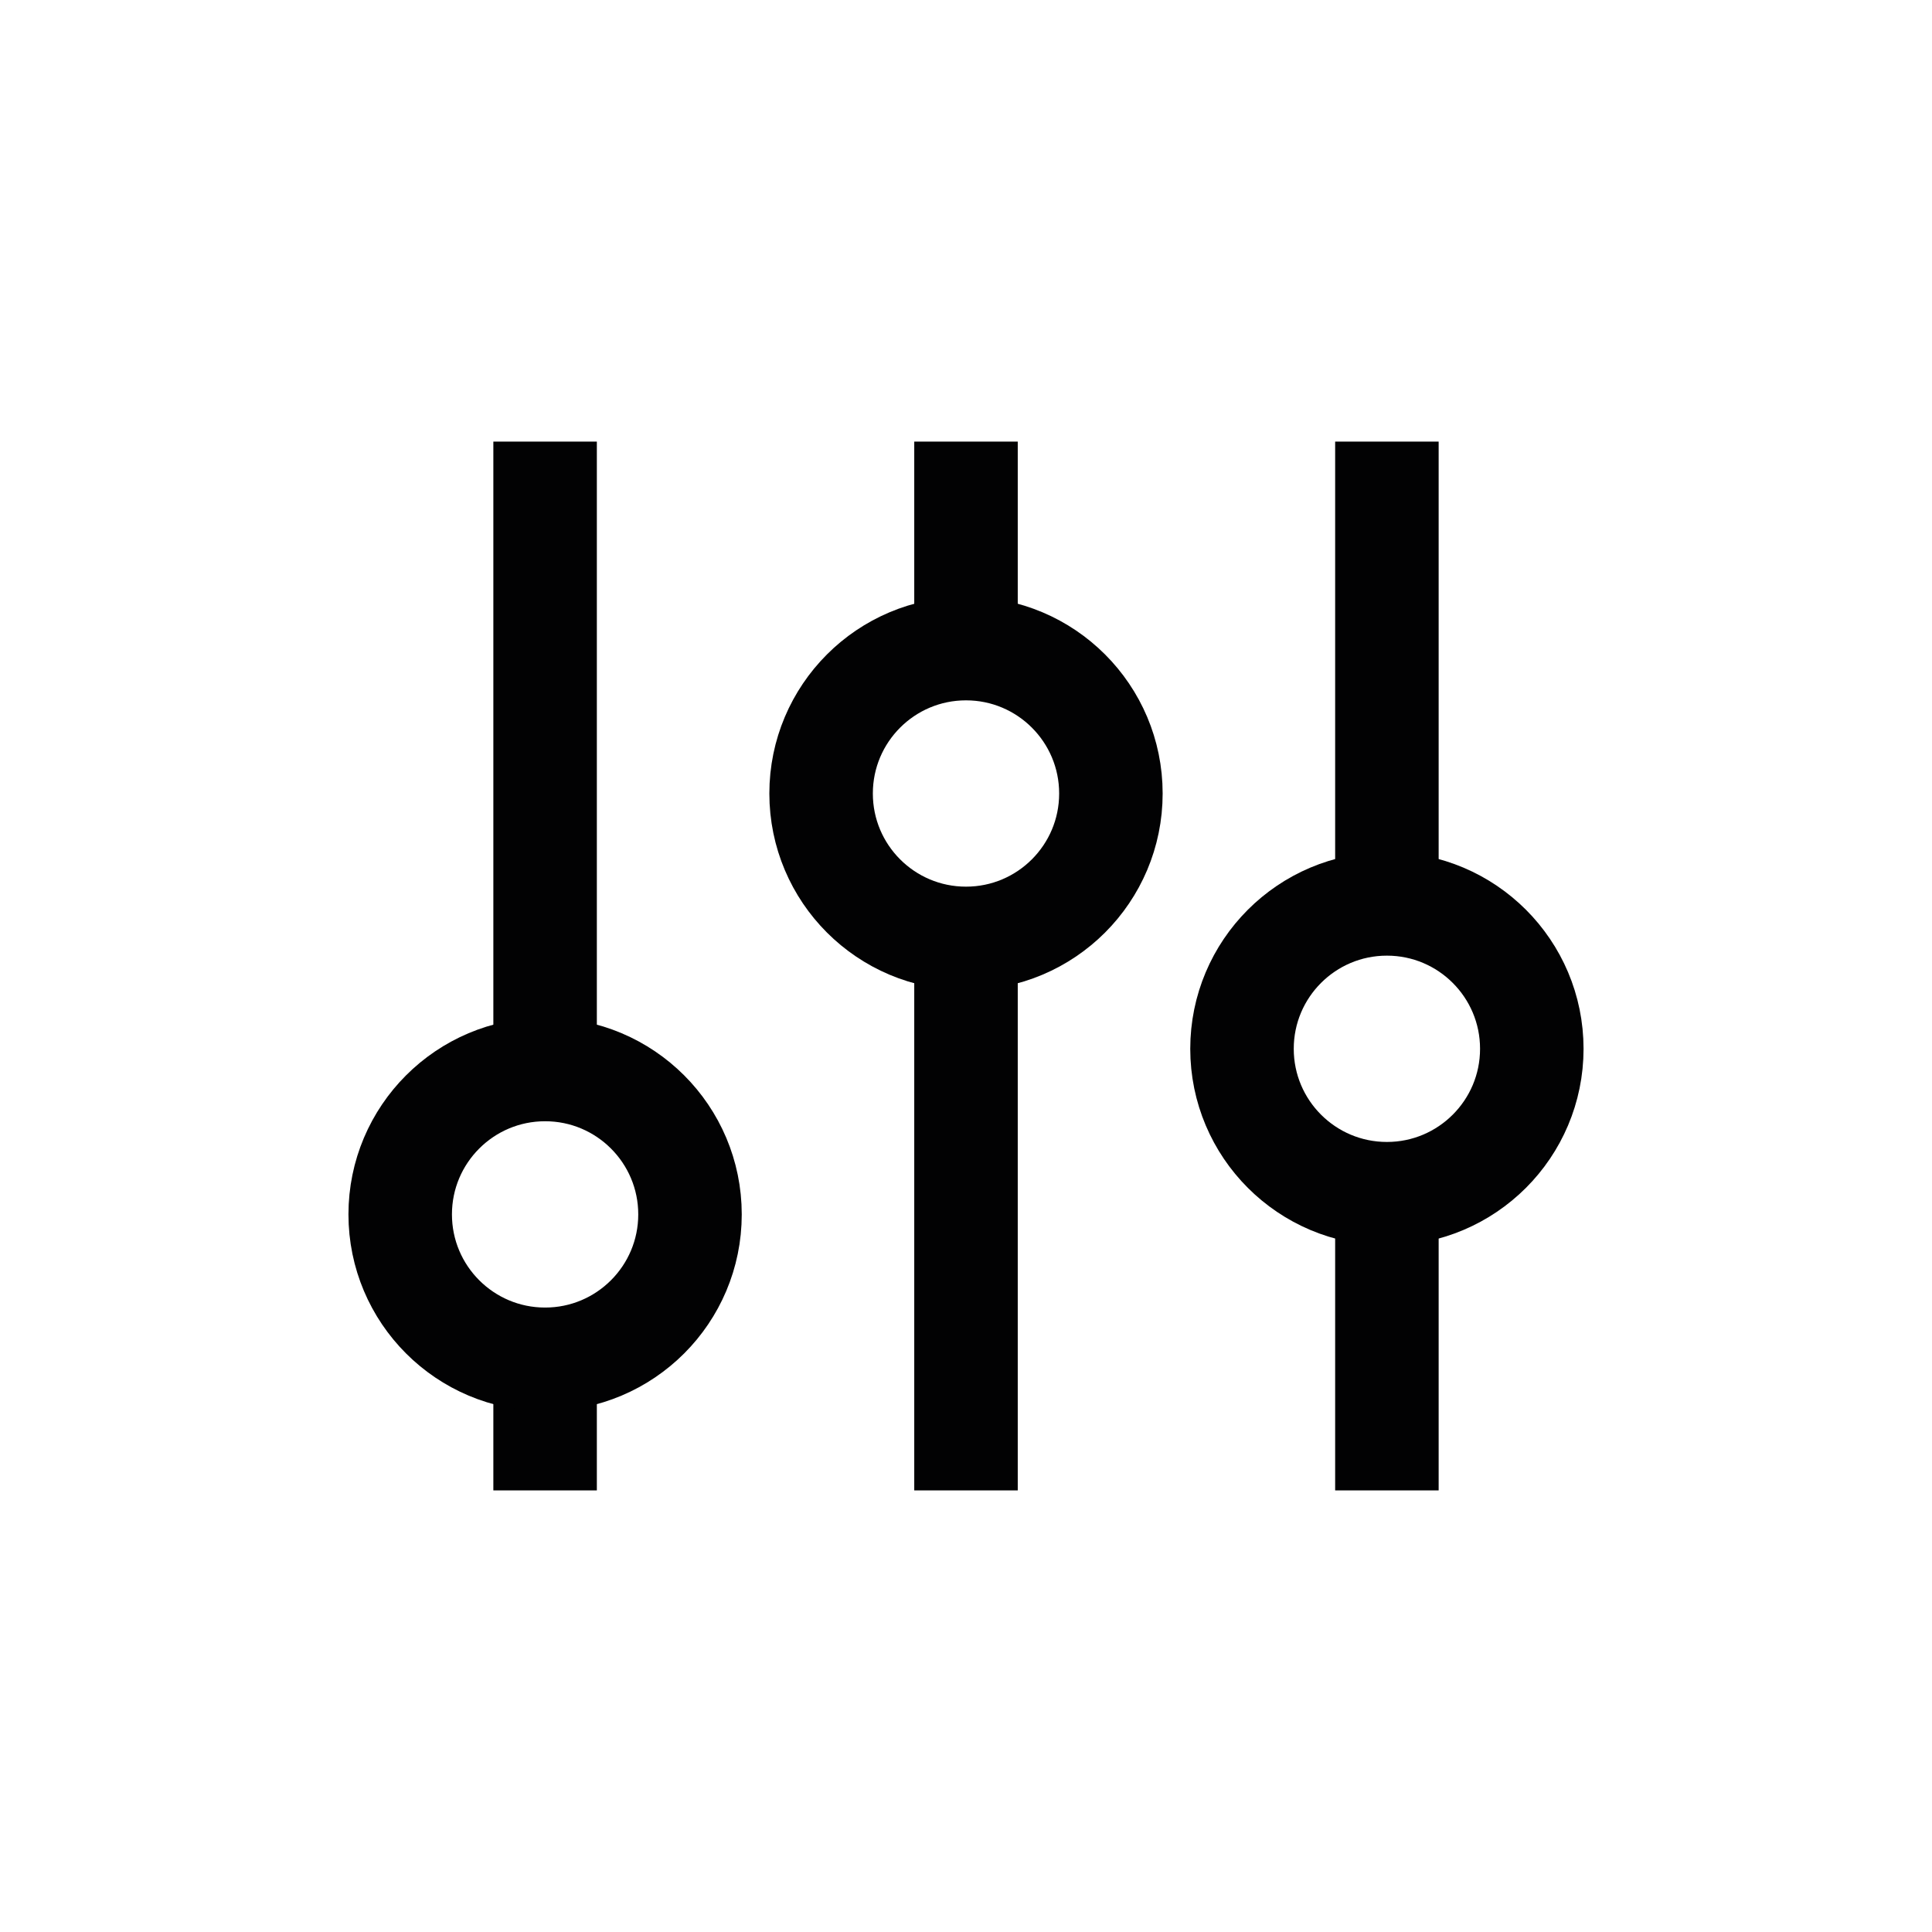
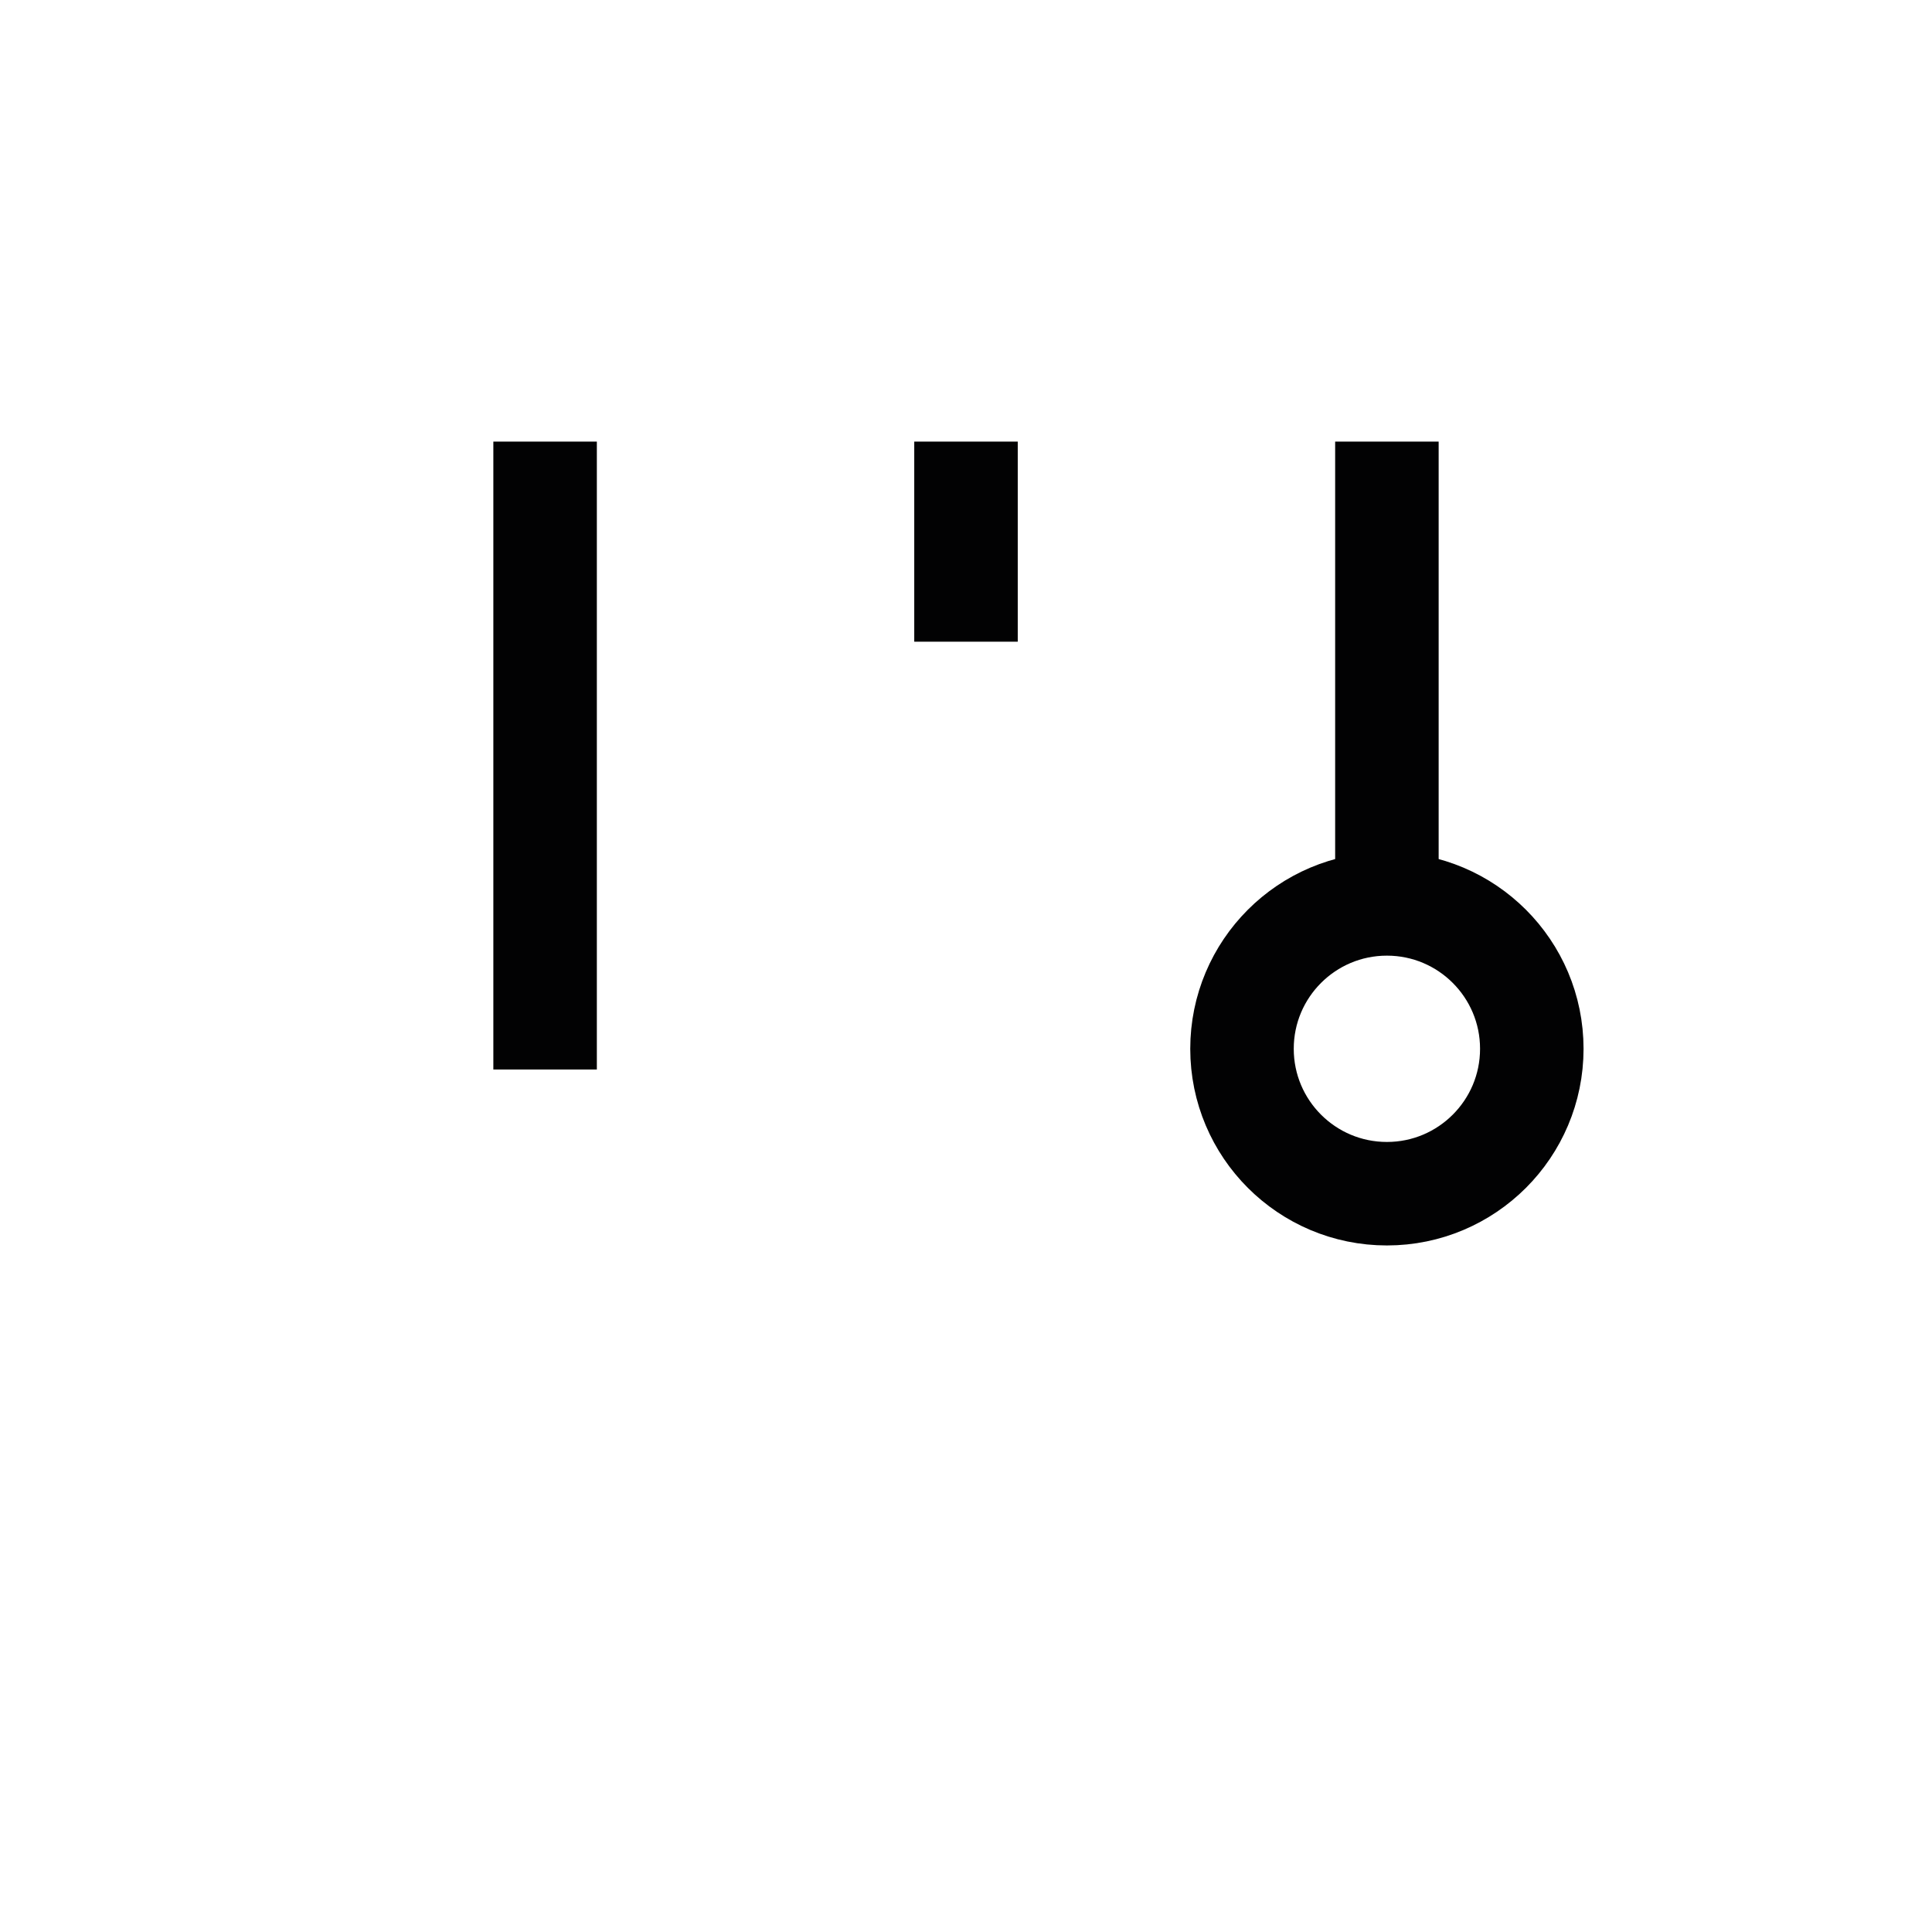
<svg xmlns="http://www.w3.org/2000/svg" version="1.1" id="Calque_1" x="0px" y="0px" viewBox="0 0 28 28" style="enable-background:new 0 0 28 28;" xml:space="preserve">
  <style type="text/css">
	.st0{fill:none;stroke:#020203;stroke-width:1.5;stroke-miterlimit:10;}
</style>
  <g>
    <g>
-       <line class="st0" x1="20.1" y1="17.1" x2="20.1" y2="21.6" />
      <line class="st0" x1="20.1" y1="6.4" x2="20.1" y2="13" />
      <circle class="st0" cx="20.1" cy="15.2" r="2.1" />
    </g>
    <g>
-       <line class="st0" x1="14" y1="13.5" x2="14" y2="21.6" />
      <line class="st0" x1="14" y1="6.4" x2="14" y2="9.3" />
-       <circle class="st0" cx="14" cy="11.5" r="2.1" />
    </g>
    <g>
-       <line class="st0" x1="7.9" y1="19.6" x2="7.9" y2="21.6" />
      <line class="st0" x1="7.9" y1="6.4" x2="7.9" y2="15.5" />
-       <circle class="st0" cx="7.9" cy="17.6" r="2.1" />
    </g>
  </g>
</svg>